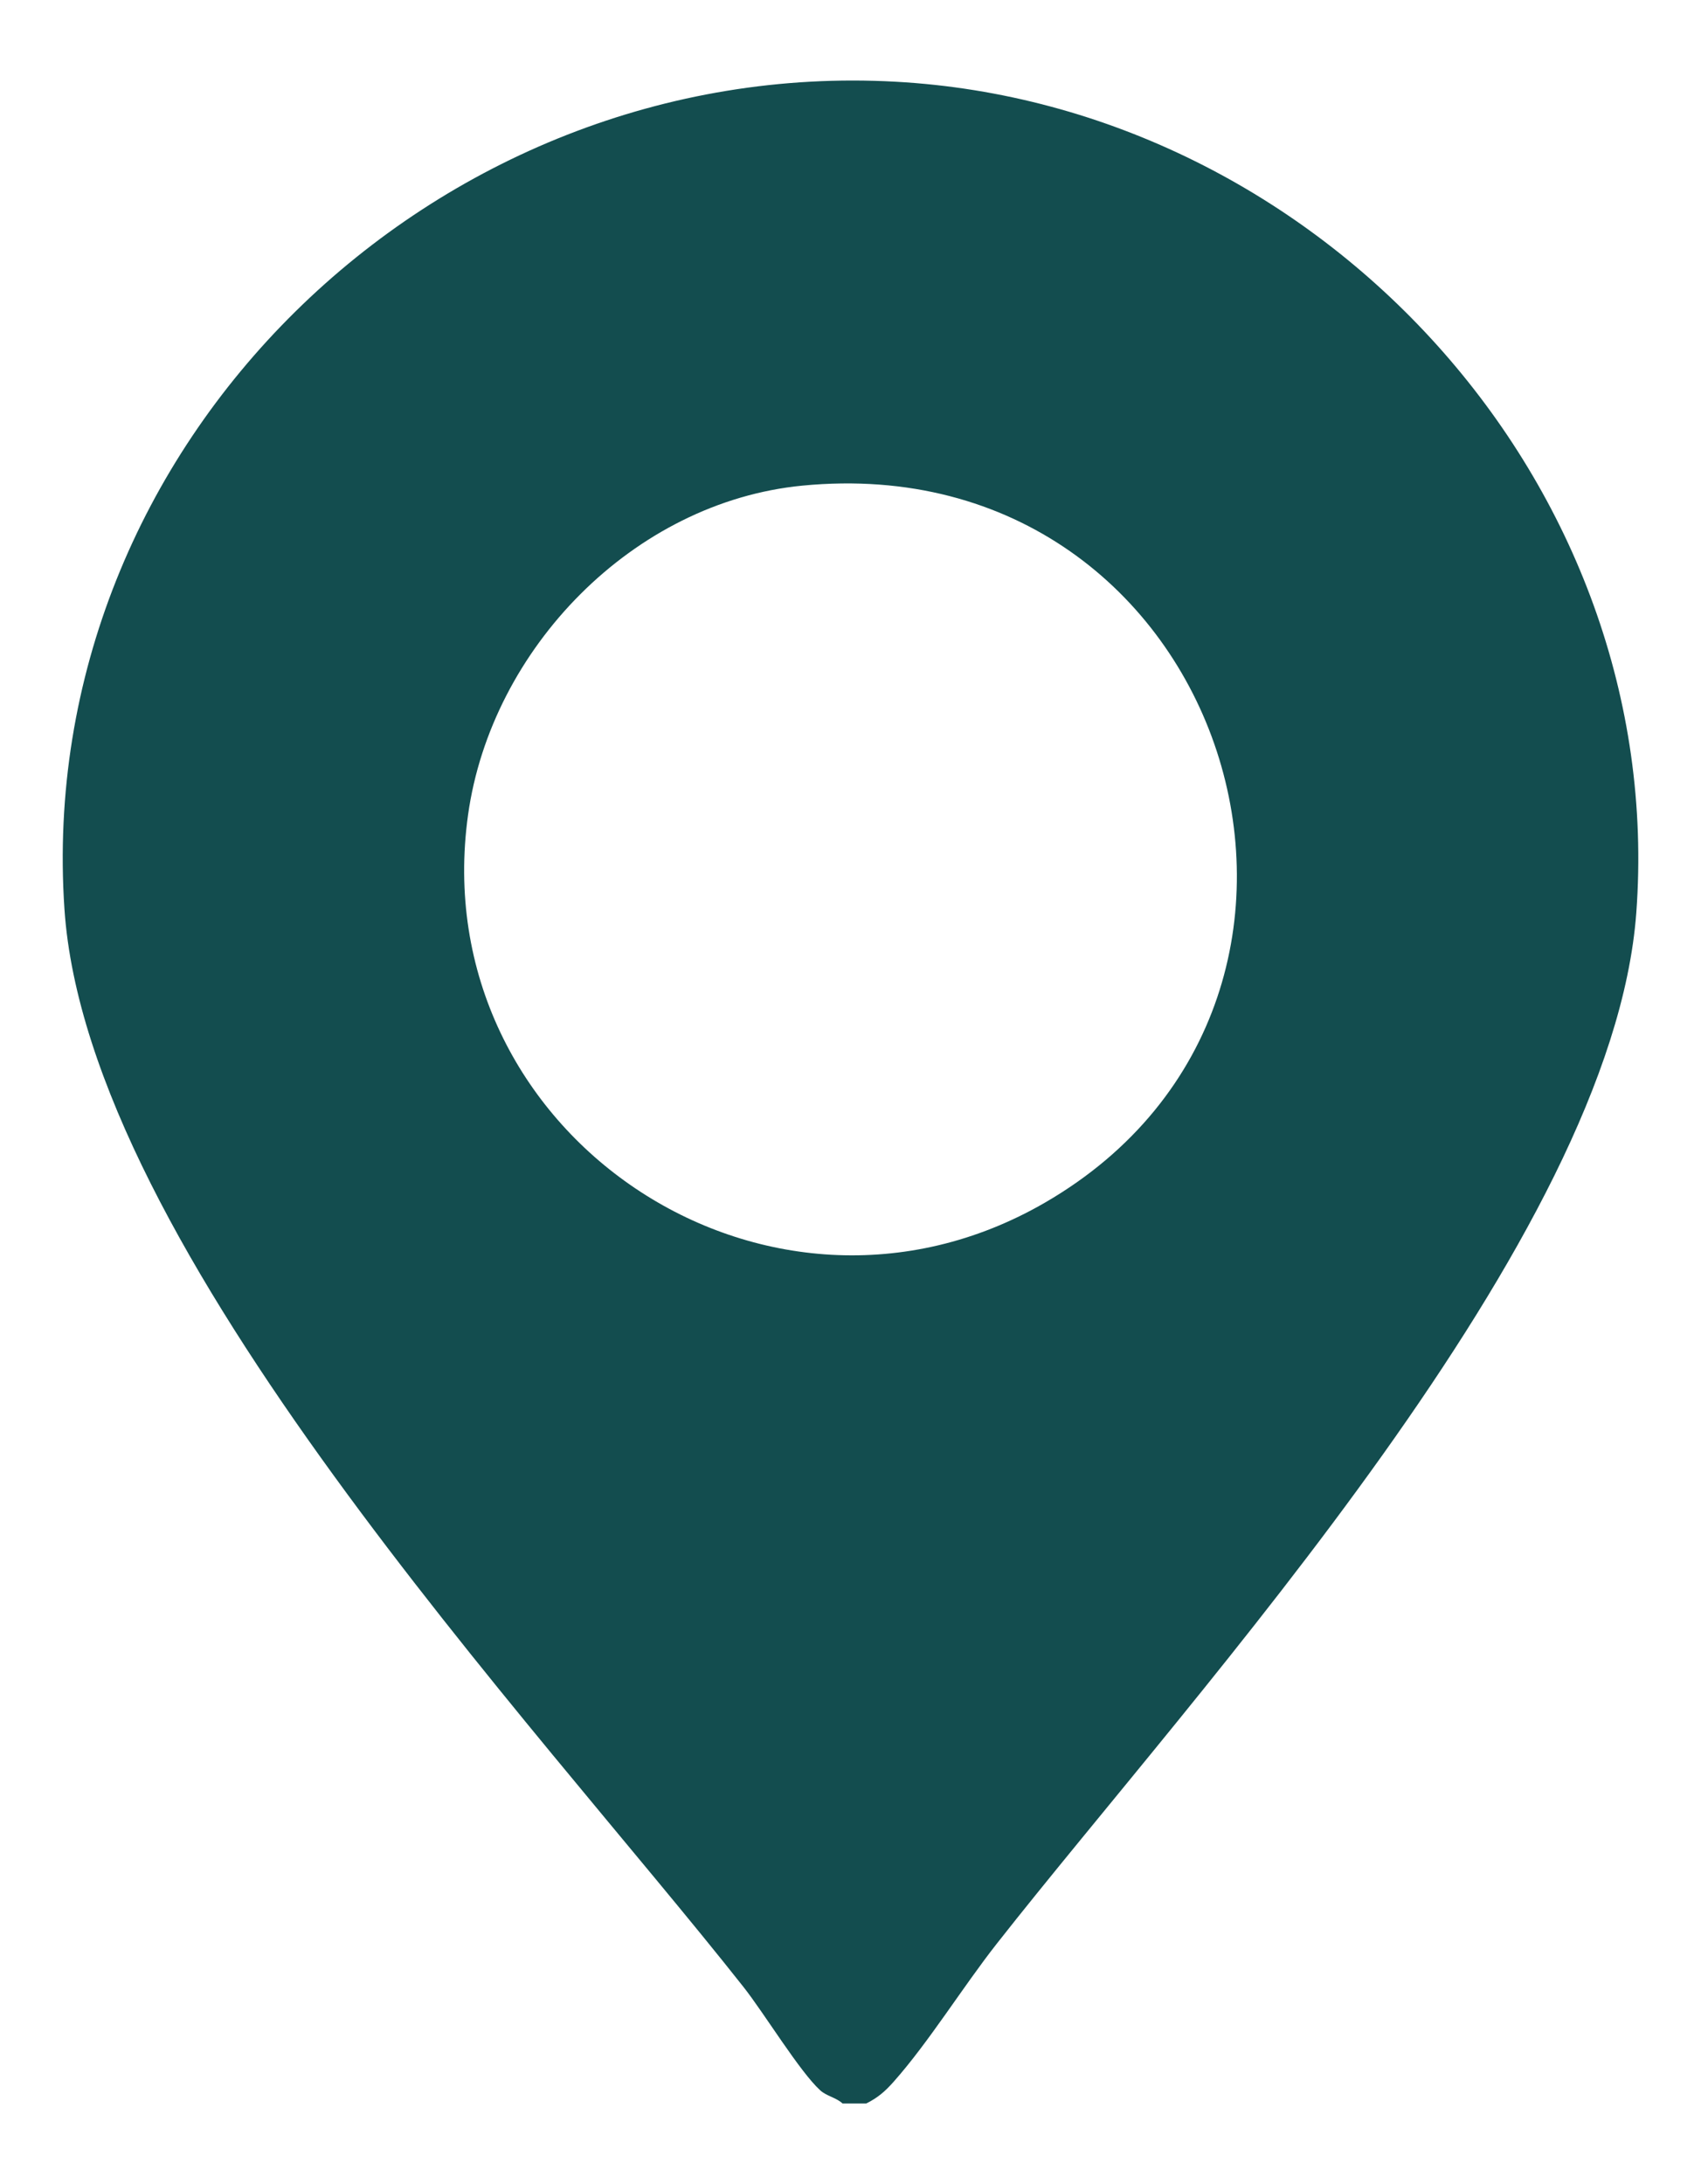
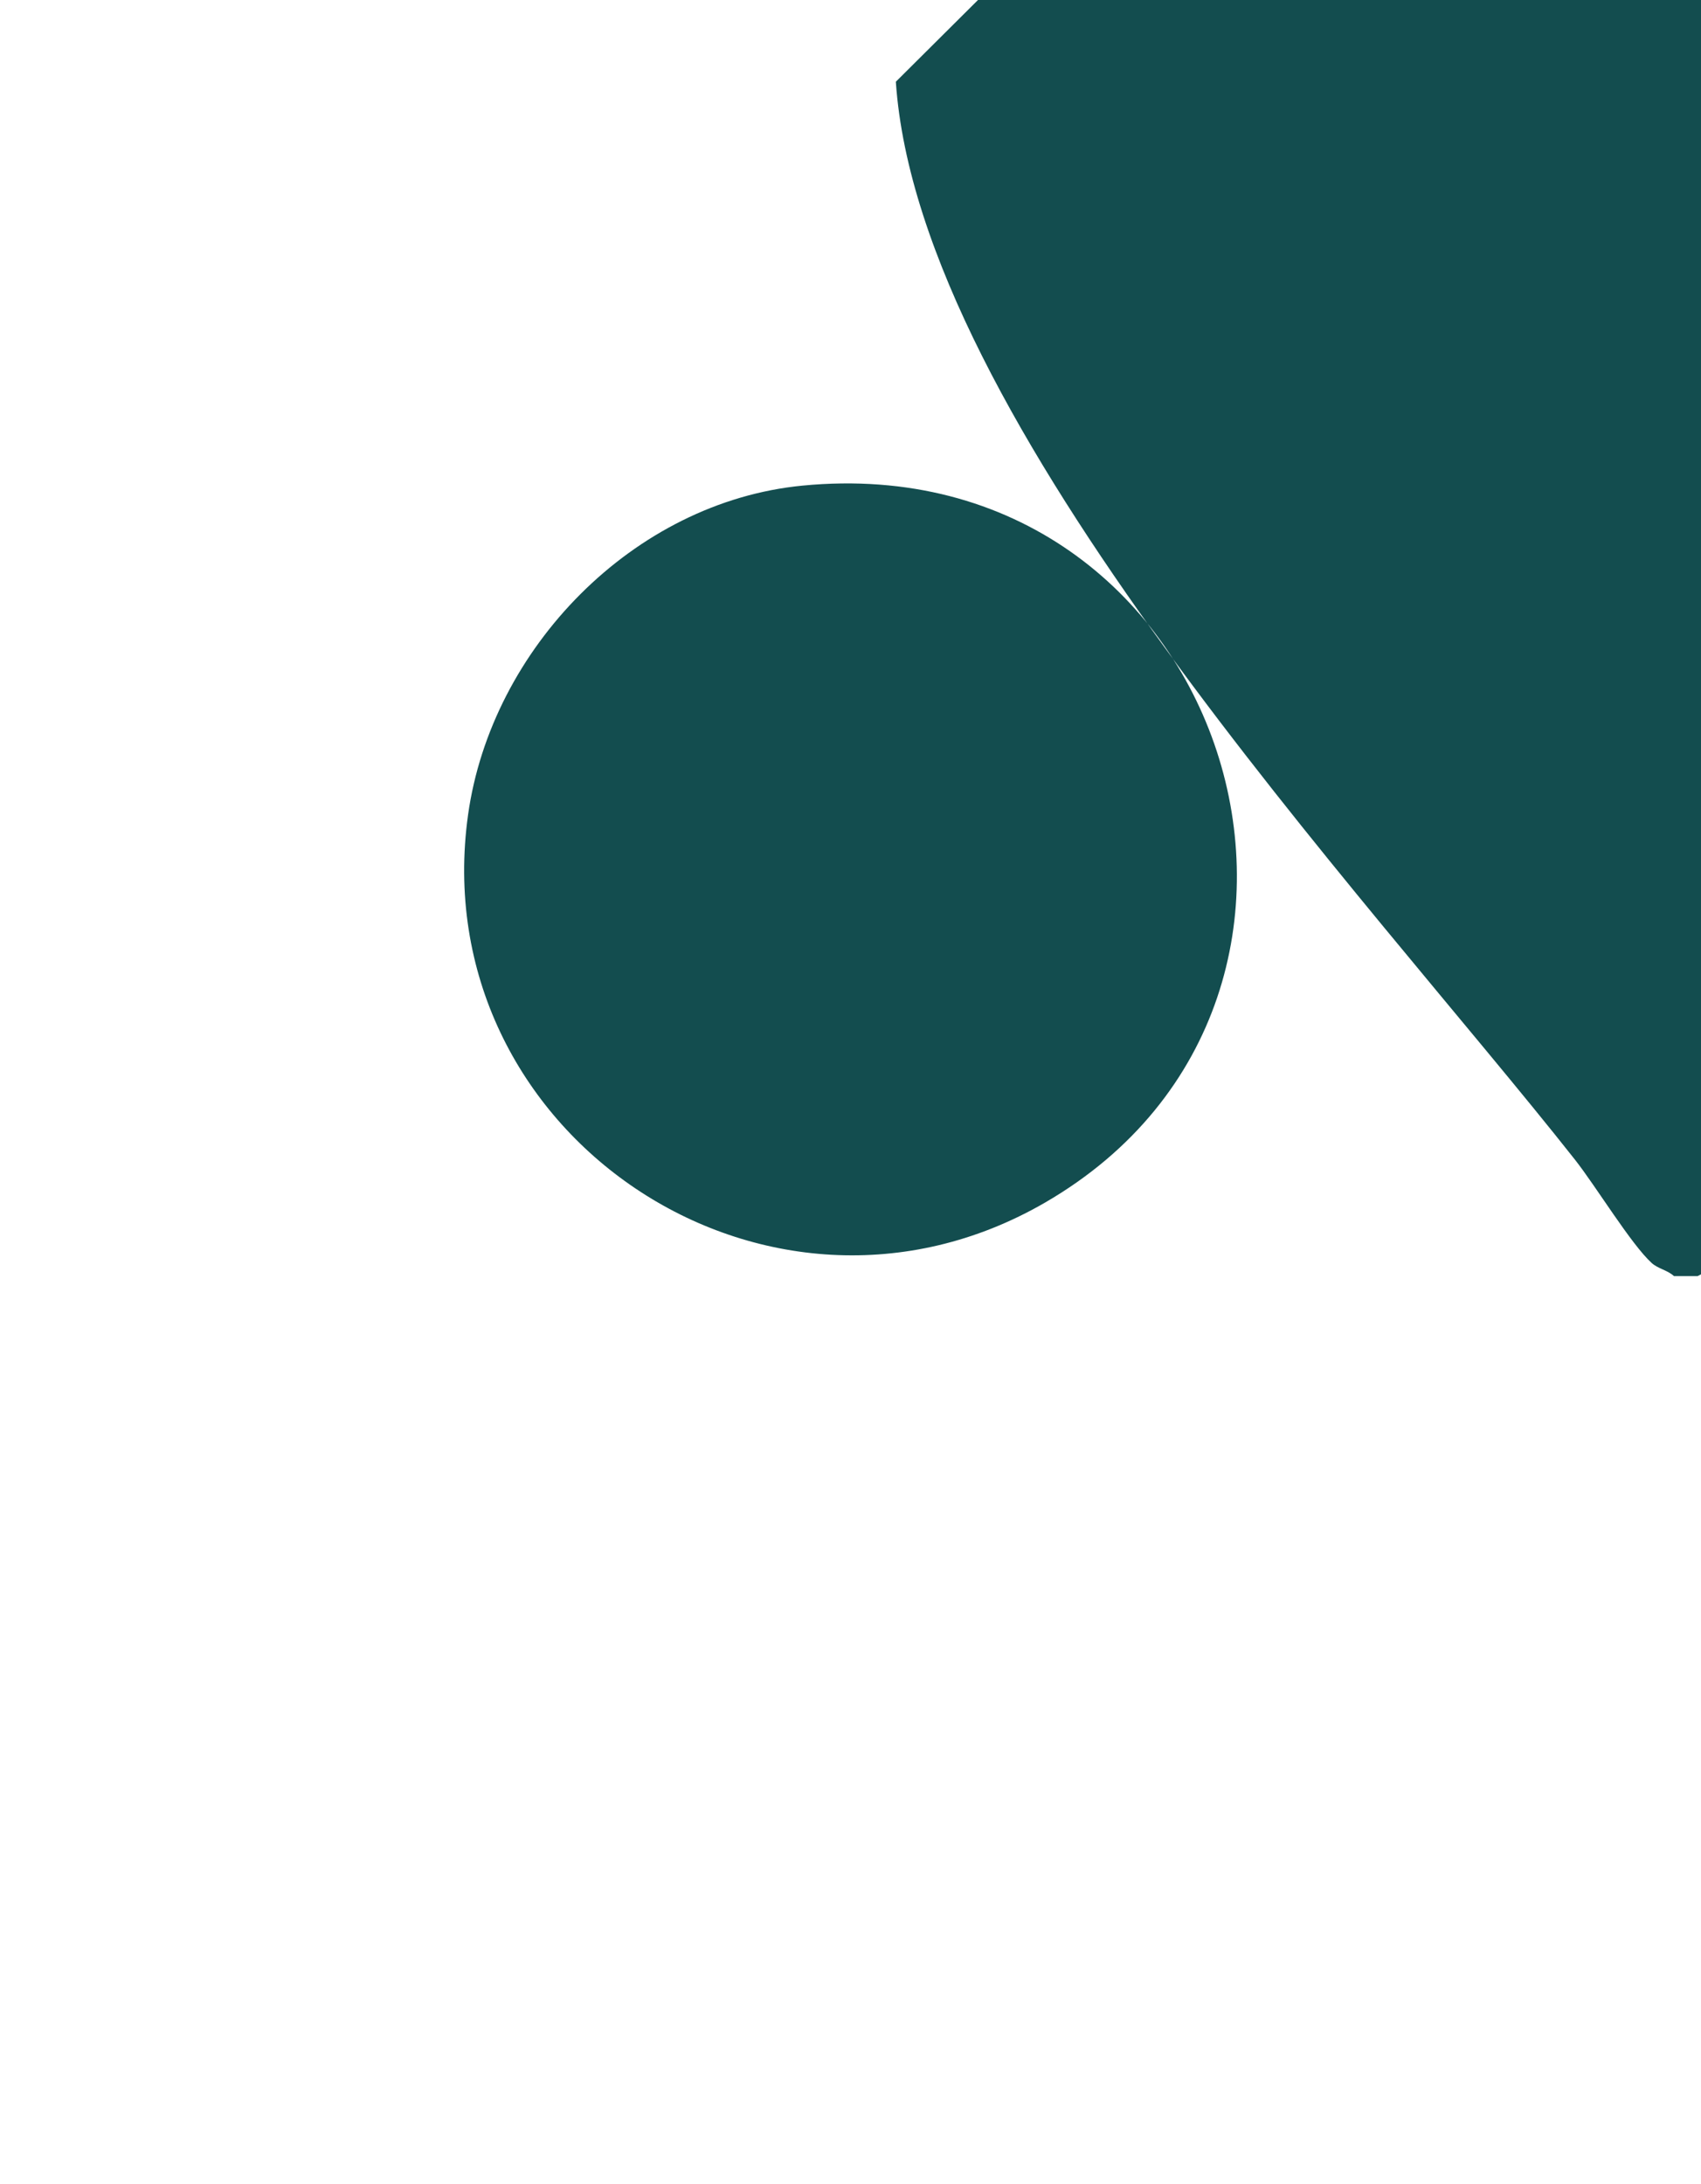
<svg xmlns="http://www.w3.org/2000/svg" id="_Слой_1" data-name="Слой 1" viewBox="0 0 839.29 1077.66">
  <defs>
    <style> .cls-1 { fill: #134d4f; } </style>
  </defs>
-   <path class="cls-1" d="M442.02,40.33C214.53,27.7,16.34,219.13,31.8,448.59c11.27,167.62,231.52,400.59,335.12,531.94,10.2,12.94,27.62,41.62,37.77,50.89,3.2,2.92,7.86,3.54,11.04,6.51h11.68c5.76-2.89,9.32-5.99,13.56-10.78,17.24-19.42,34.16-46.83,50.82-68.04,99.07-126.15,303.62-347.8,315.57-508.67,15.67-211.58-155.85-398.5-365.34-410.11ZM230.96,401.97c11.48-81.89,81.48-154.26,164.98-162.35,209.97-20.38,295.19,251.9,119.85,353.68-137.44,79.76-306.85-34.26-284.83-191.33Z" />
+   <path class="cls-1" d="M442.02,40.33c11.27,167.62,231.52,400.59,335.12,531.94,10.2,12.94,27.62,41.62,37.77,50.89,3.2,2.92,7.86,3.54,11.04,6.51h11.68c5.76-2.89,9.32-5.99,13.56-10.78,17.24-19.42,34.16-46.83,50.82-68.04,99.07-126.15,303.62-347.8,315.57-508.67,15.67-211.58-155.85-398.5-365.34-410.11ZM230.96,401.97c11.48-81.89,81.48-154.26,164.98-162.35,209.97-20.38,295.19,251.9,119.85,353.68-137.44,79.76-306.85-34.26-284.83-191.33Z" />
</svg>